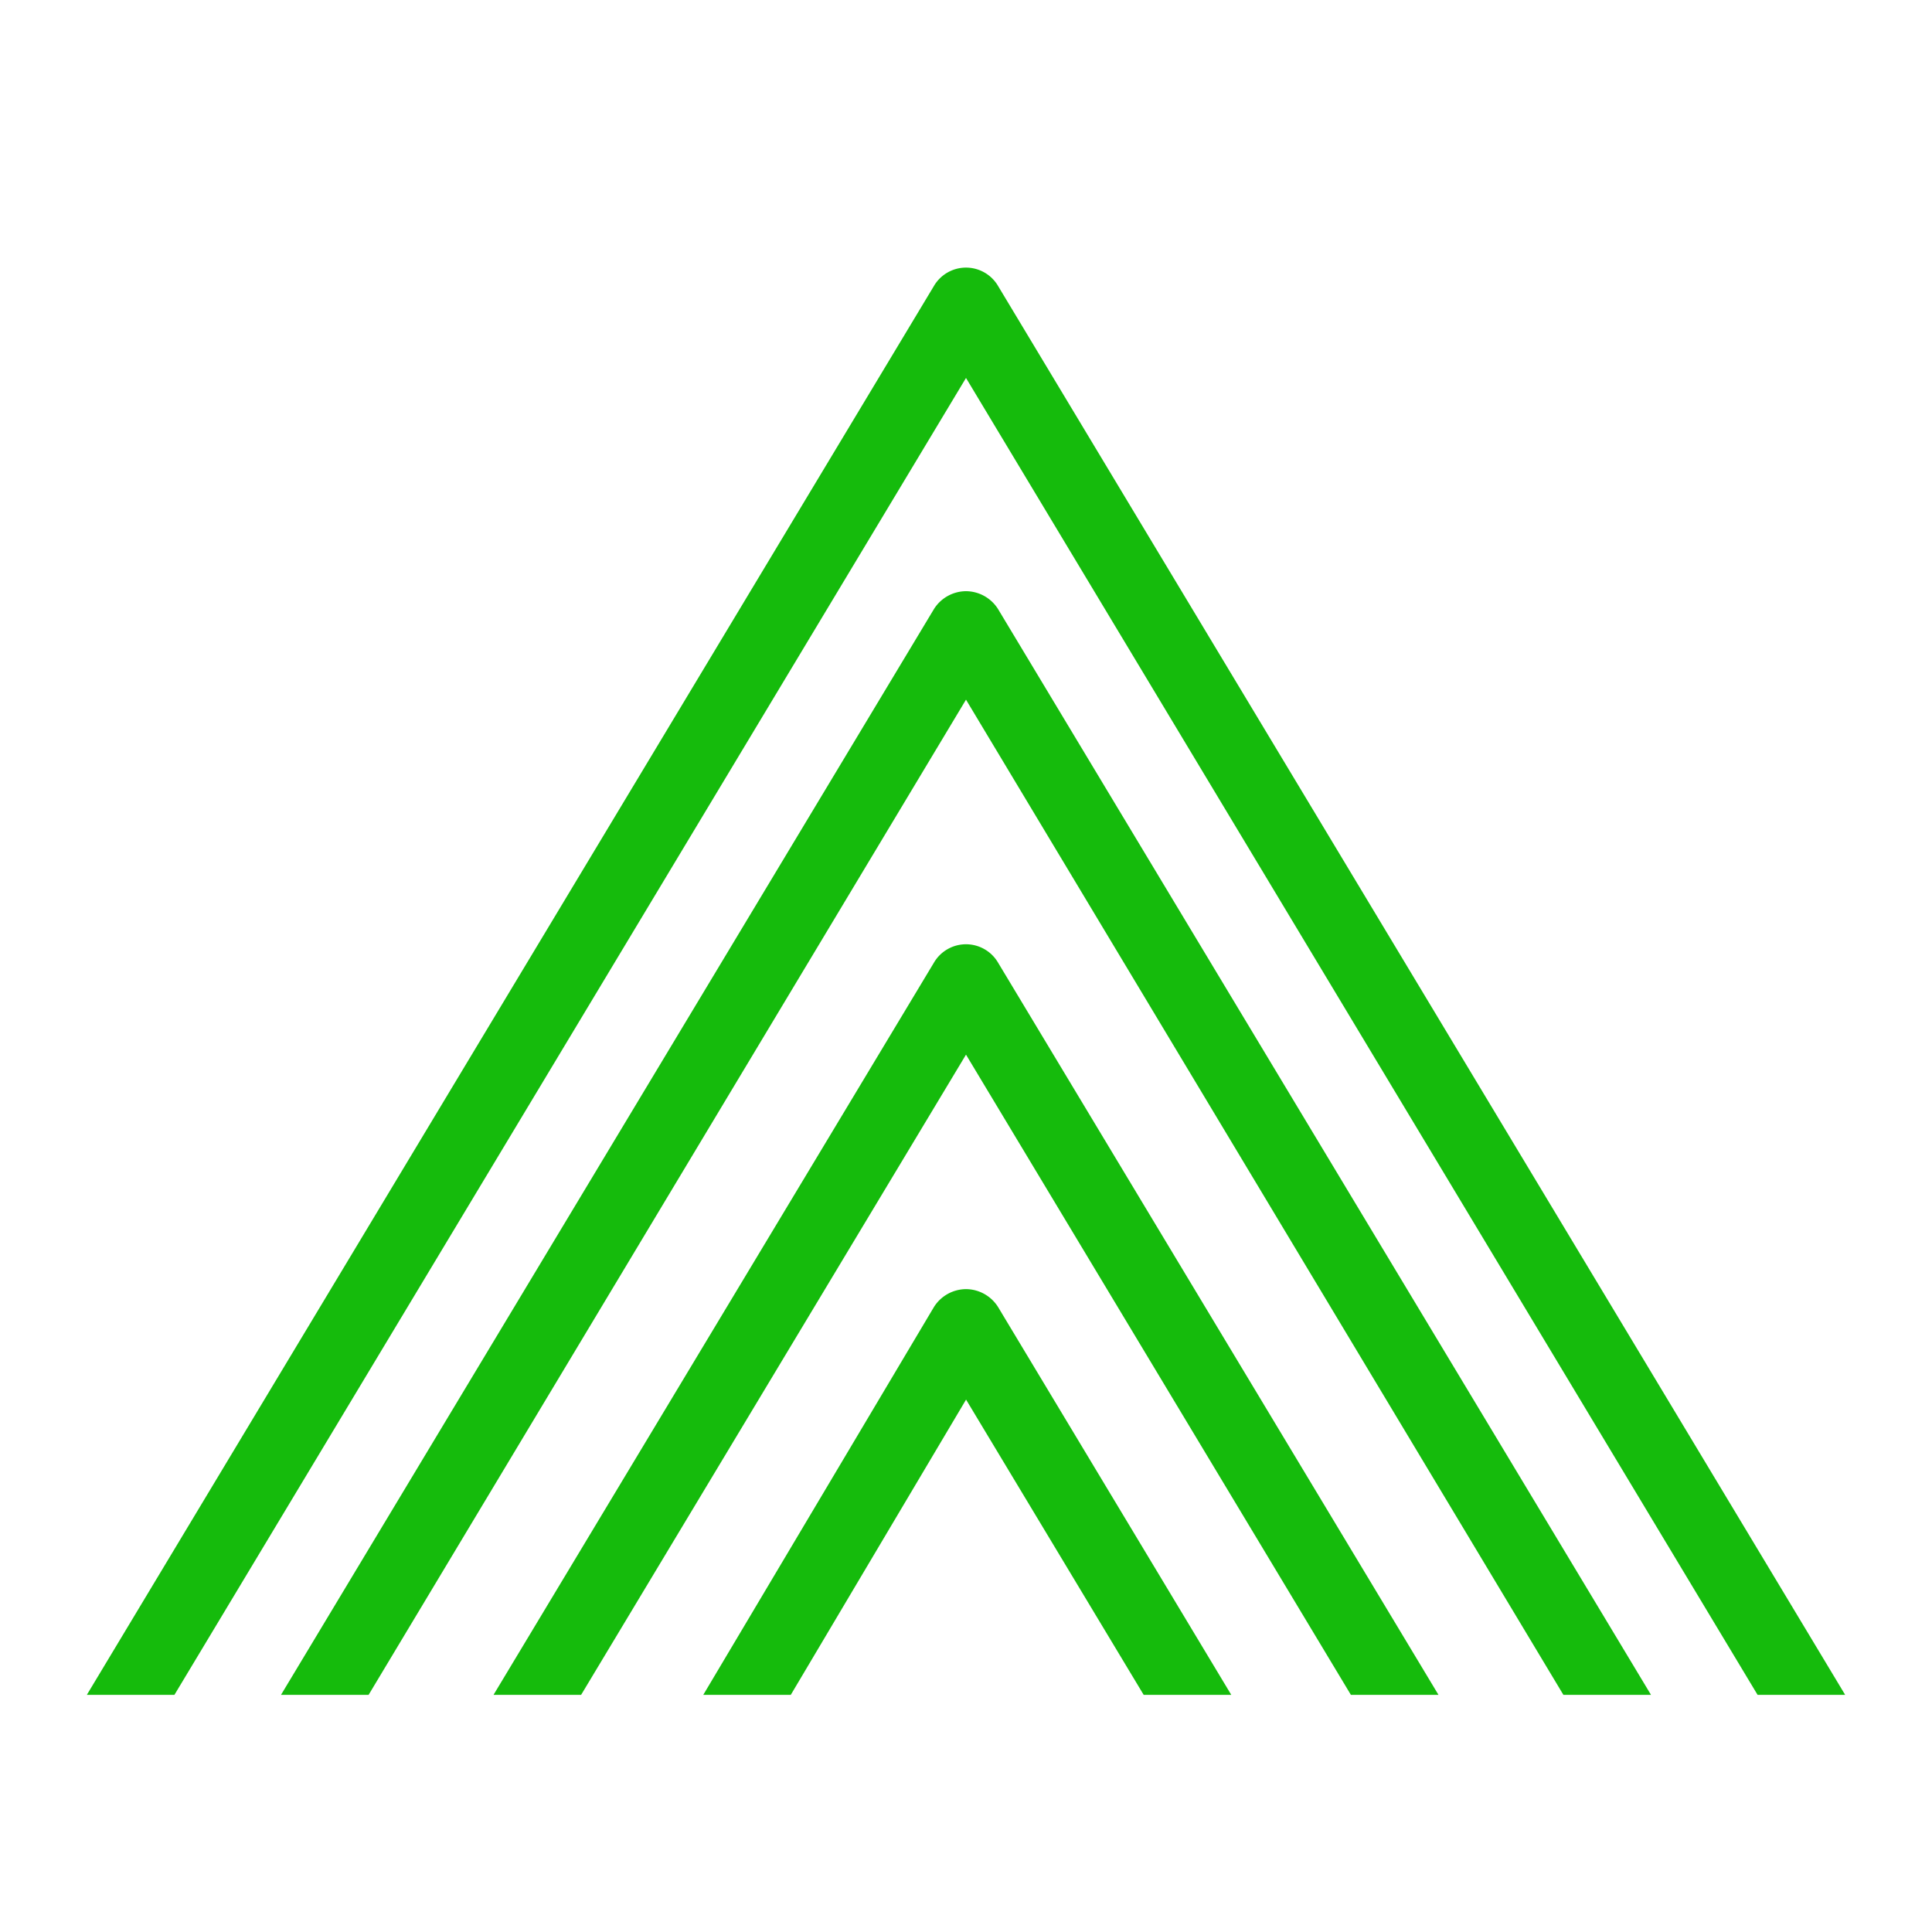
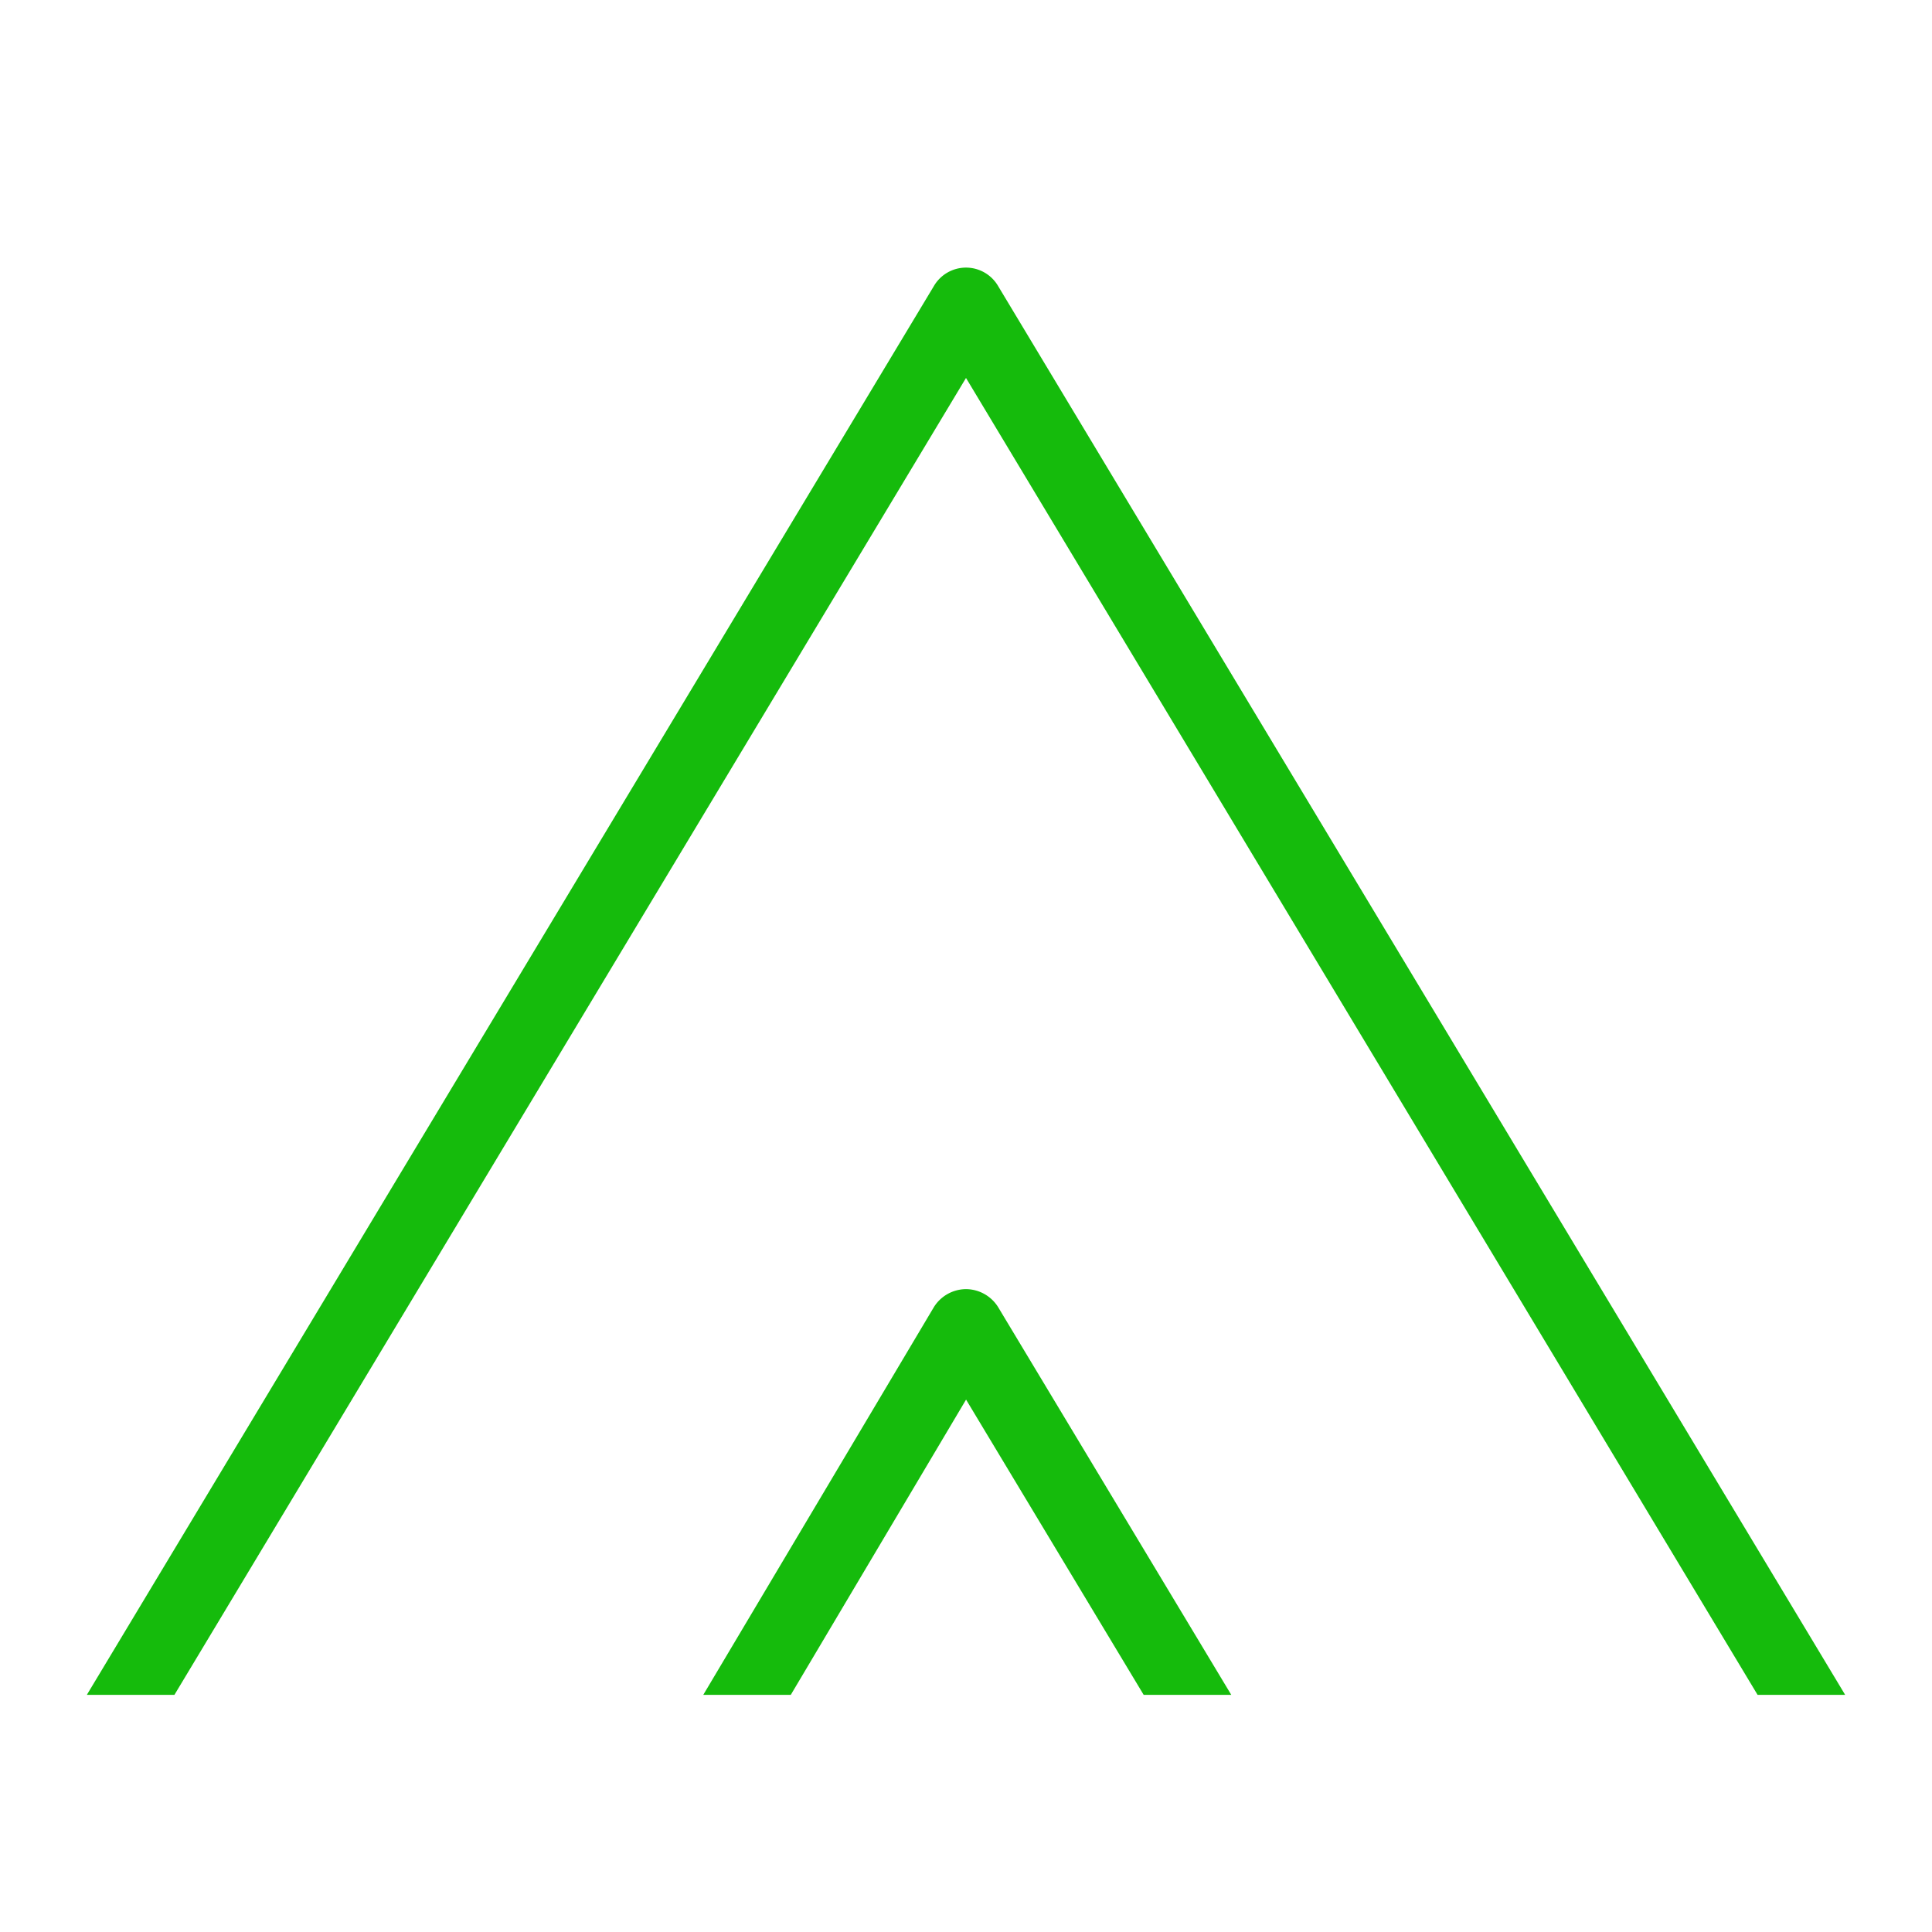
<svg xmlns="http://www.w3.org/2000/svg" id="Layer_1" data-name="Layer 1" viewBox="0 0 40 40">
  <defs>
    <style>.cls-1{fill:#15bb0c;stroke:#15bb0c;stroke-miterlimit:10;stroke-width:0.5px;}</style>
  </defs>
  <path class="cls-1" d="M20 26.94a.54.54.0 00-.45.25L15 34.84h1.23L20 28.49l3.82 6.35h1.23l-4.6-7.65A.54.54.0 0020 26.94z" />
-   <path class="cls-1" d="M20 19.8a.52.52.0 00-.45.26L10.66 34.84h1.23L20 21.35l8.11 13.49h1.23L20.45 20.06A.52.52.0 0020 19.8z" />
-   <path class="cls-1" d="M20 12.49a.54.54.0 00-.45.25L6.26 34.84H7.49L20 14 32.51 34.84h1.23L20.45 12.74A.54.54.0 0020 12.49z" />
  <path class="cls-1" d="M3.47 34.84 20 7.34l16.53 27.5h1.23L20.45 6.05a.52.52.0 00-.9.0L2.24 34.84z" />
</svg>